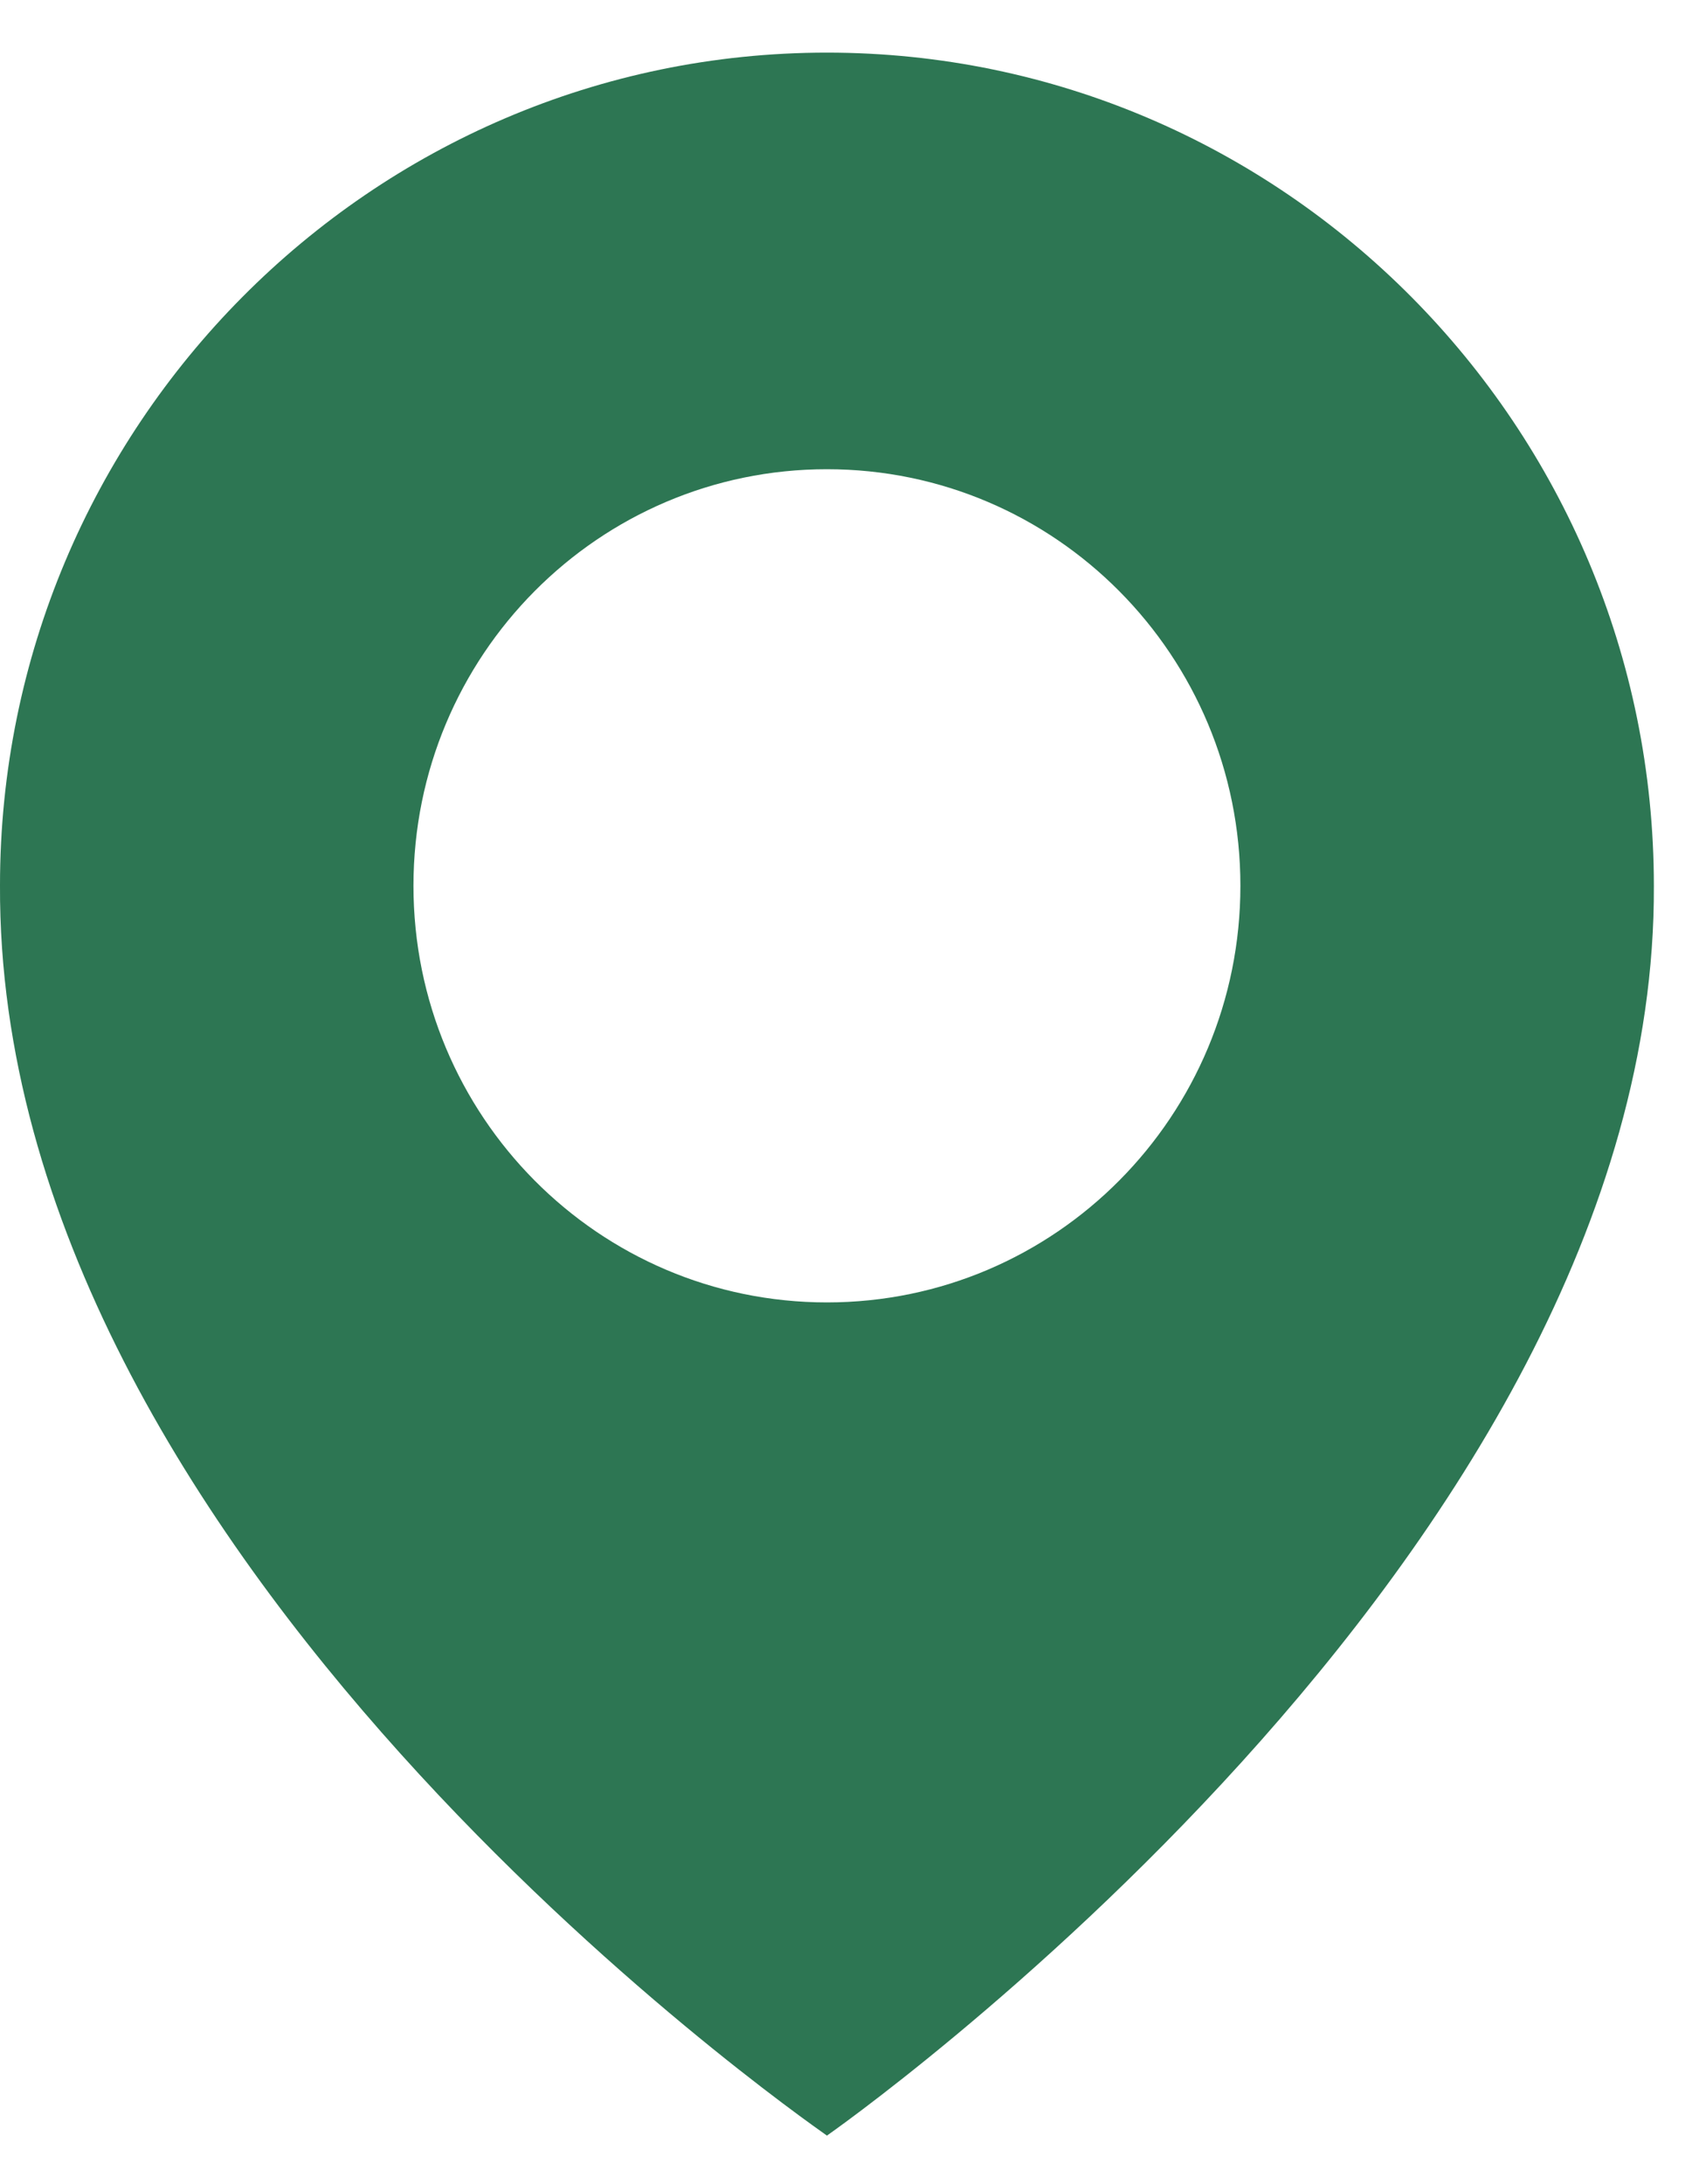
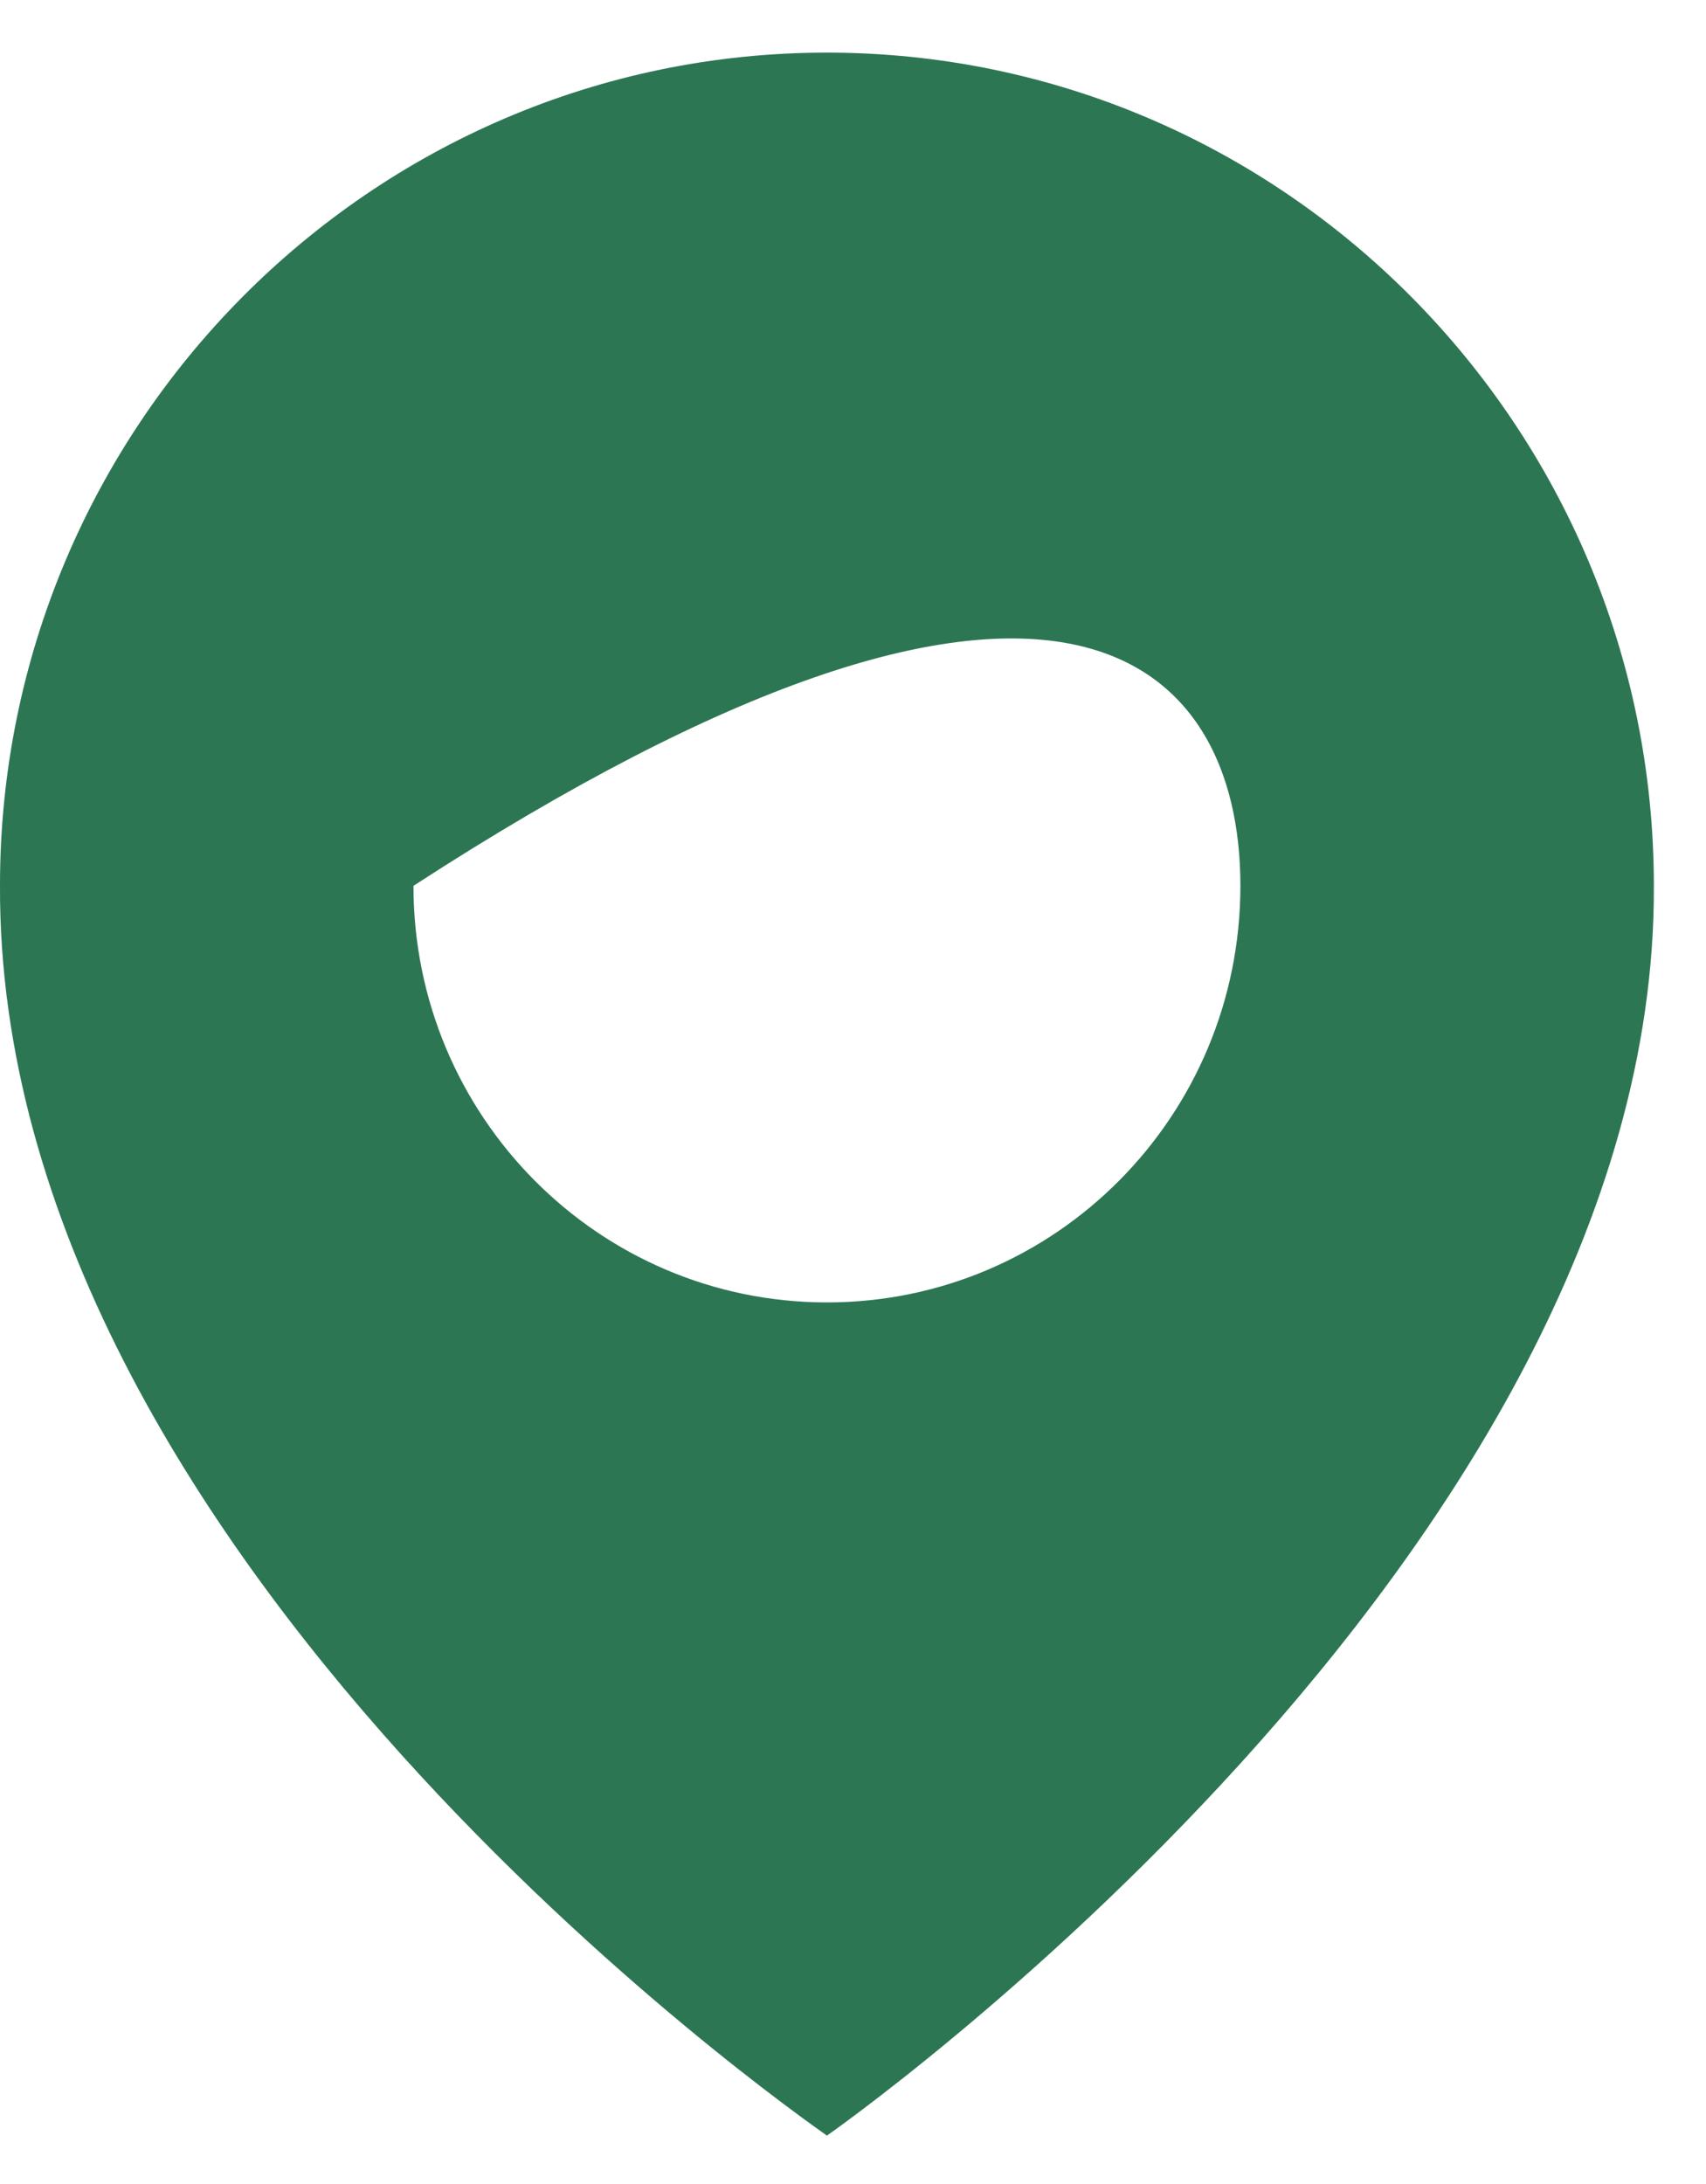
<svg xmlns="http://www.w3.org/2000/svg" width="25" height="32" viewBox="0 0 25 32" fill="none">
-   <path d="M12.118 0.771C5.437 0.771 0 6.248 0 12.972C-0.044 22.807 11.658 30.962 12.118 31.291C12.118 31.291 24.28 22.807 24.236 12.979C24.236 6.248 18.8 0.771 12.118 0.771ZM12.118 19.083C8.771 19.083 6.059 16.352 6.059 12.979C6.059 9.607 8.771 6.875 12.118 6.875C15.466 6.875 18.177 9.607 18.177 12.979C18.177 16.352 15.466 19.083 12.118 19.083Z" fill="#2D7653" />
+   <path d="M12.118 0.771C5.437 0.771 0 6.248 0 12.972C-0.044 22.807 11.658 30.962 12.118 31.291C12.118 31.291 24.28 22.807 24.236 12.979C24.236 6.248 18.8 0.771 12.118 0.771ZM12.118 19.083C8.771 19.083 6.059 16.352 6.059 12.979C15.466 6.875 18.177 9.607 18.177 12.979C18.177 16.352 15.466 19.083 12.118 19.083Z" fill="#2D7653" />
</svg>